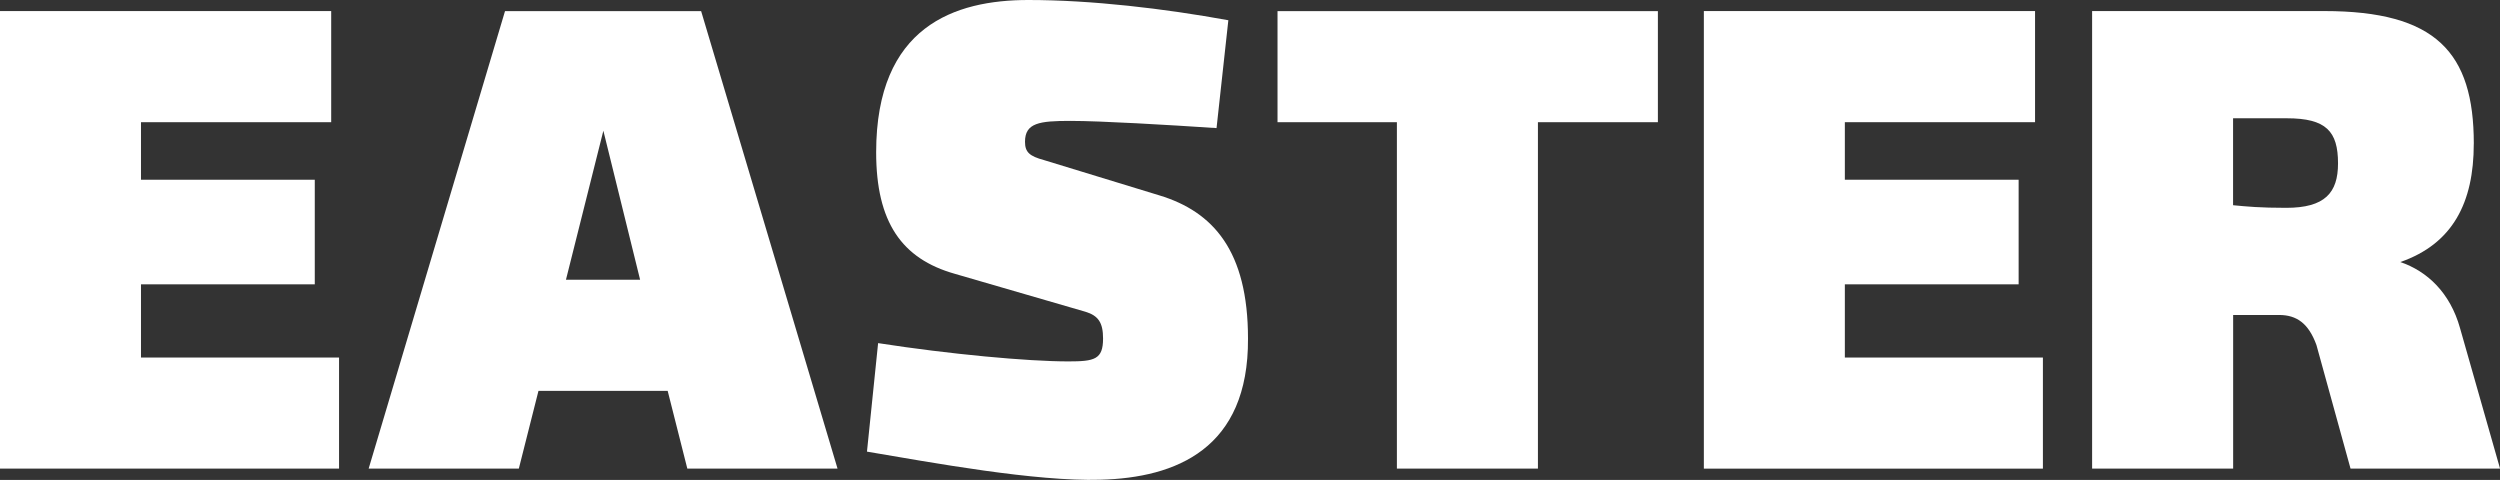
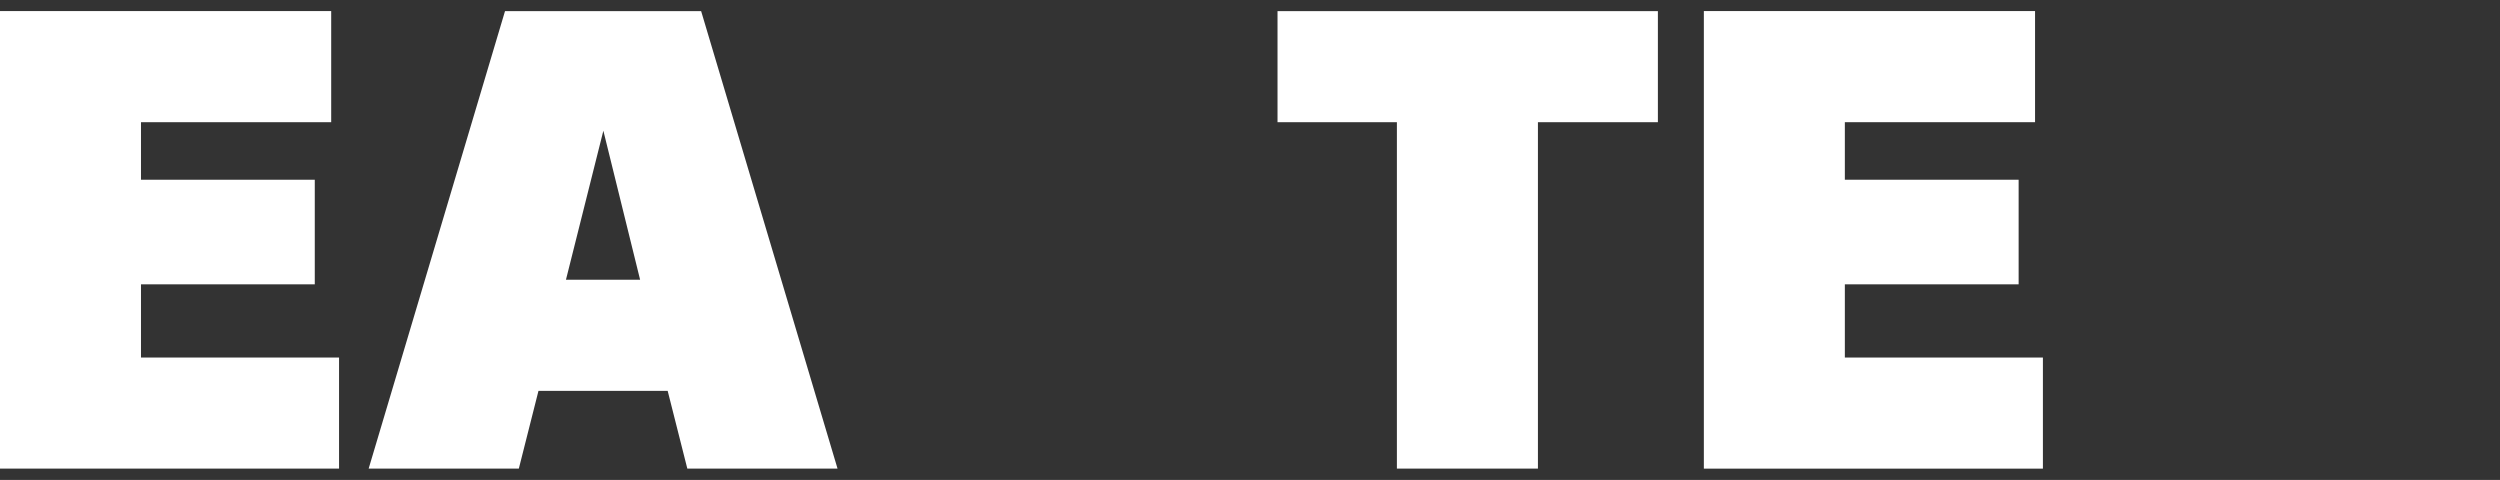
<svg xmlns="http://www.w3.org/2000/svg" id="Layer_2" data-name="Layer 2" viewBox="0 0 639.58 122.78">
  <rect x="0" y="0" width="639.58" height="122.78" fill="#333333" stroke="none" />
  <defs>
    <style>
      .cls-1 {
        fill: #fff;
      }
    </style>
  </defs>
  <g id="Layer_1-2" data-name="Layer 1">
    <path class="cls-1" d="m84.73,31.26h-48.66v14.72h44.46v26.76h-44.46v18.73h50.67v28.42H0V2.83h84.73v28.43h0Z" />
    <path class="cls-1" d="m214.26,119.89h-38.42l-5.03-19.9h-33.05l-5.03,19.9h-38.42L129.2,2.84h50.17l34.9,117.05h0Zm-69.46-48.33h18.96l-9.4-38.12-9.57,38.12Z" />
-     <path class="cls-1" d="m314.25,5.18l-3.02,27.59c-12.58-.83-29.53-1.84-37.42-1.84s-11.58.5-11.58,5.35c0,2.67,1.18,3.68,4.87,4.68l29.53,9.03c13.76,4.18,22.65,14.21,22.65,36.62.17,28.26-18.46,35.62-37.75,36.12-16.61.5-42.95-4.35-59.73-7.19l2.85-27.76c18.29,2.84,38.25,4.68,48.66,4.68,6.71,0,8.89-.5,8.89-5.85,0-4.02-1.18-5.85-4.53-6.86l-33.39-9.7c-13.59-3.84-20.13-13.21-20.13-31.1C224.16,6.69,244.29,0,263.08,0c16.11,0,34.73,2.18,51.17,5.18Z" />
    <path class="cls-1" d="m424.15,31.26h-30.7v88.63h-36.08V31.26h-30.54V2.84h97.31v28.43h0Z" />
    <path class="cls-1" d="m520.63,31.26h-48.66v14.72h44.46v26.76h-44.46v18.73h50.67v28.42h-86.74V2.83h84.73v28.43h0Z" />
-     <path class="cls-1" d="m632.87,36.78c0,15.05-5.37,25.59-18.79,30.26,6.88,2.34,12.75,7.86,15.27,16.89l10.24,35.95h-38.25l-8.72-31.61c-2.01-5.52-5.03-7.69-9.57-7.69h-11.74v39.3h-36.08V2.83h59.4c28.52,0,38.25,10.53,38.25,33.94h0Zm-61.58-6.52v22.24c3.52.34,6.88.67,13.59.67,9.9,0,13.26-3.84,13.26-11.37,0-8.19-3.02-11.54-13.09-11.54h-13.76Z" />
  </g>
</svg>